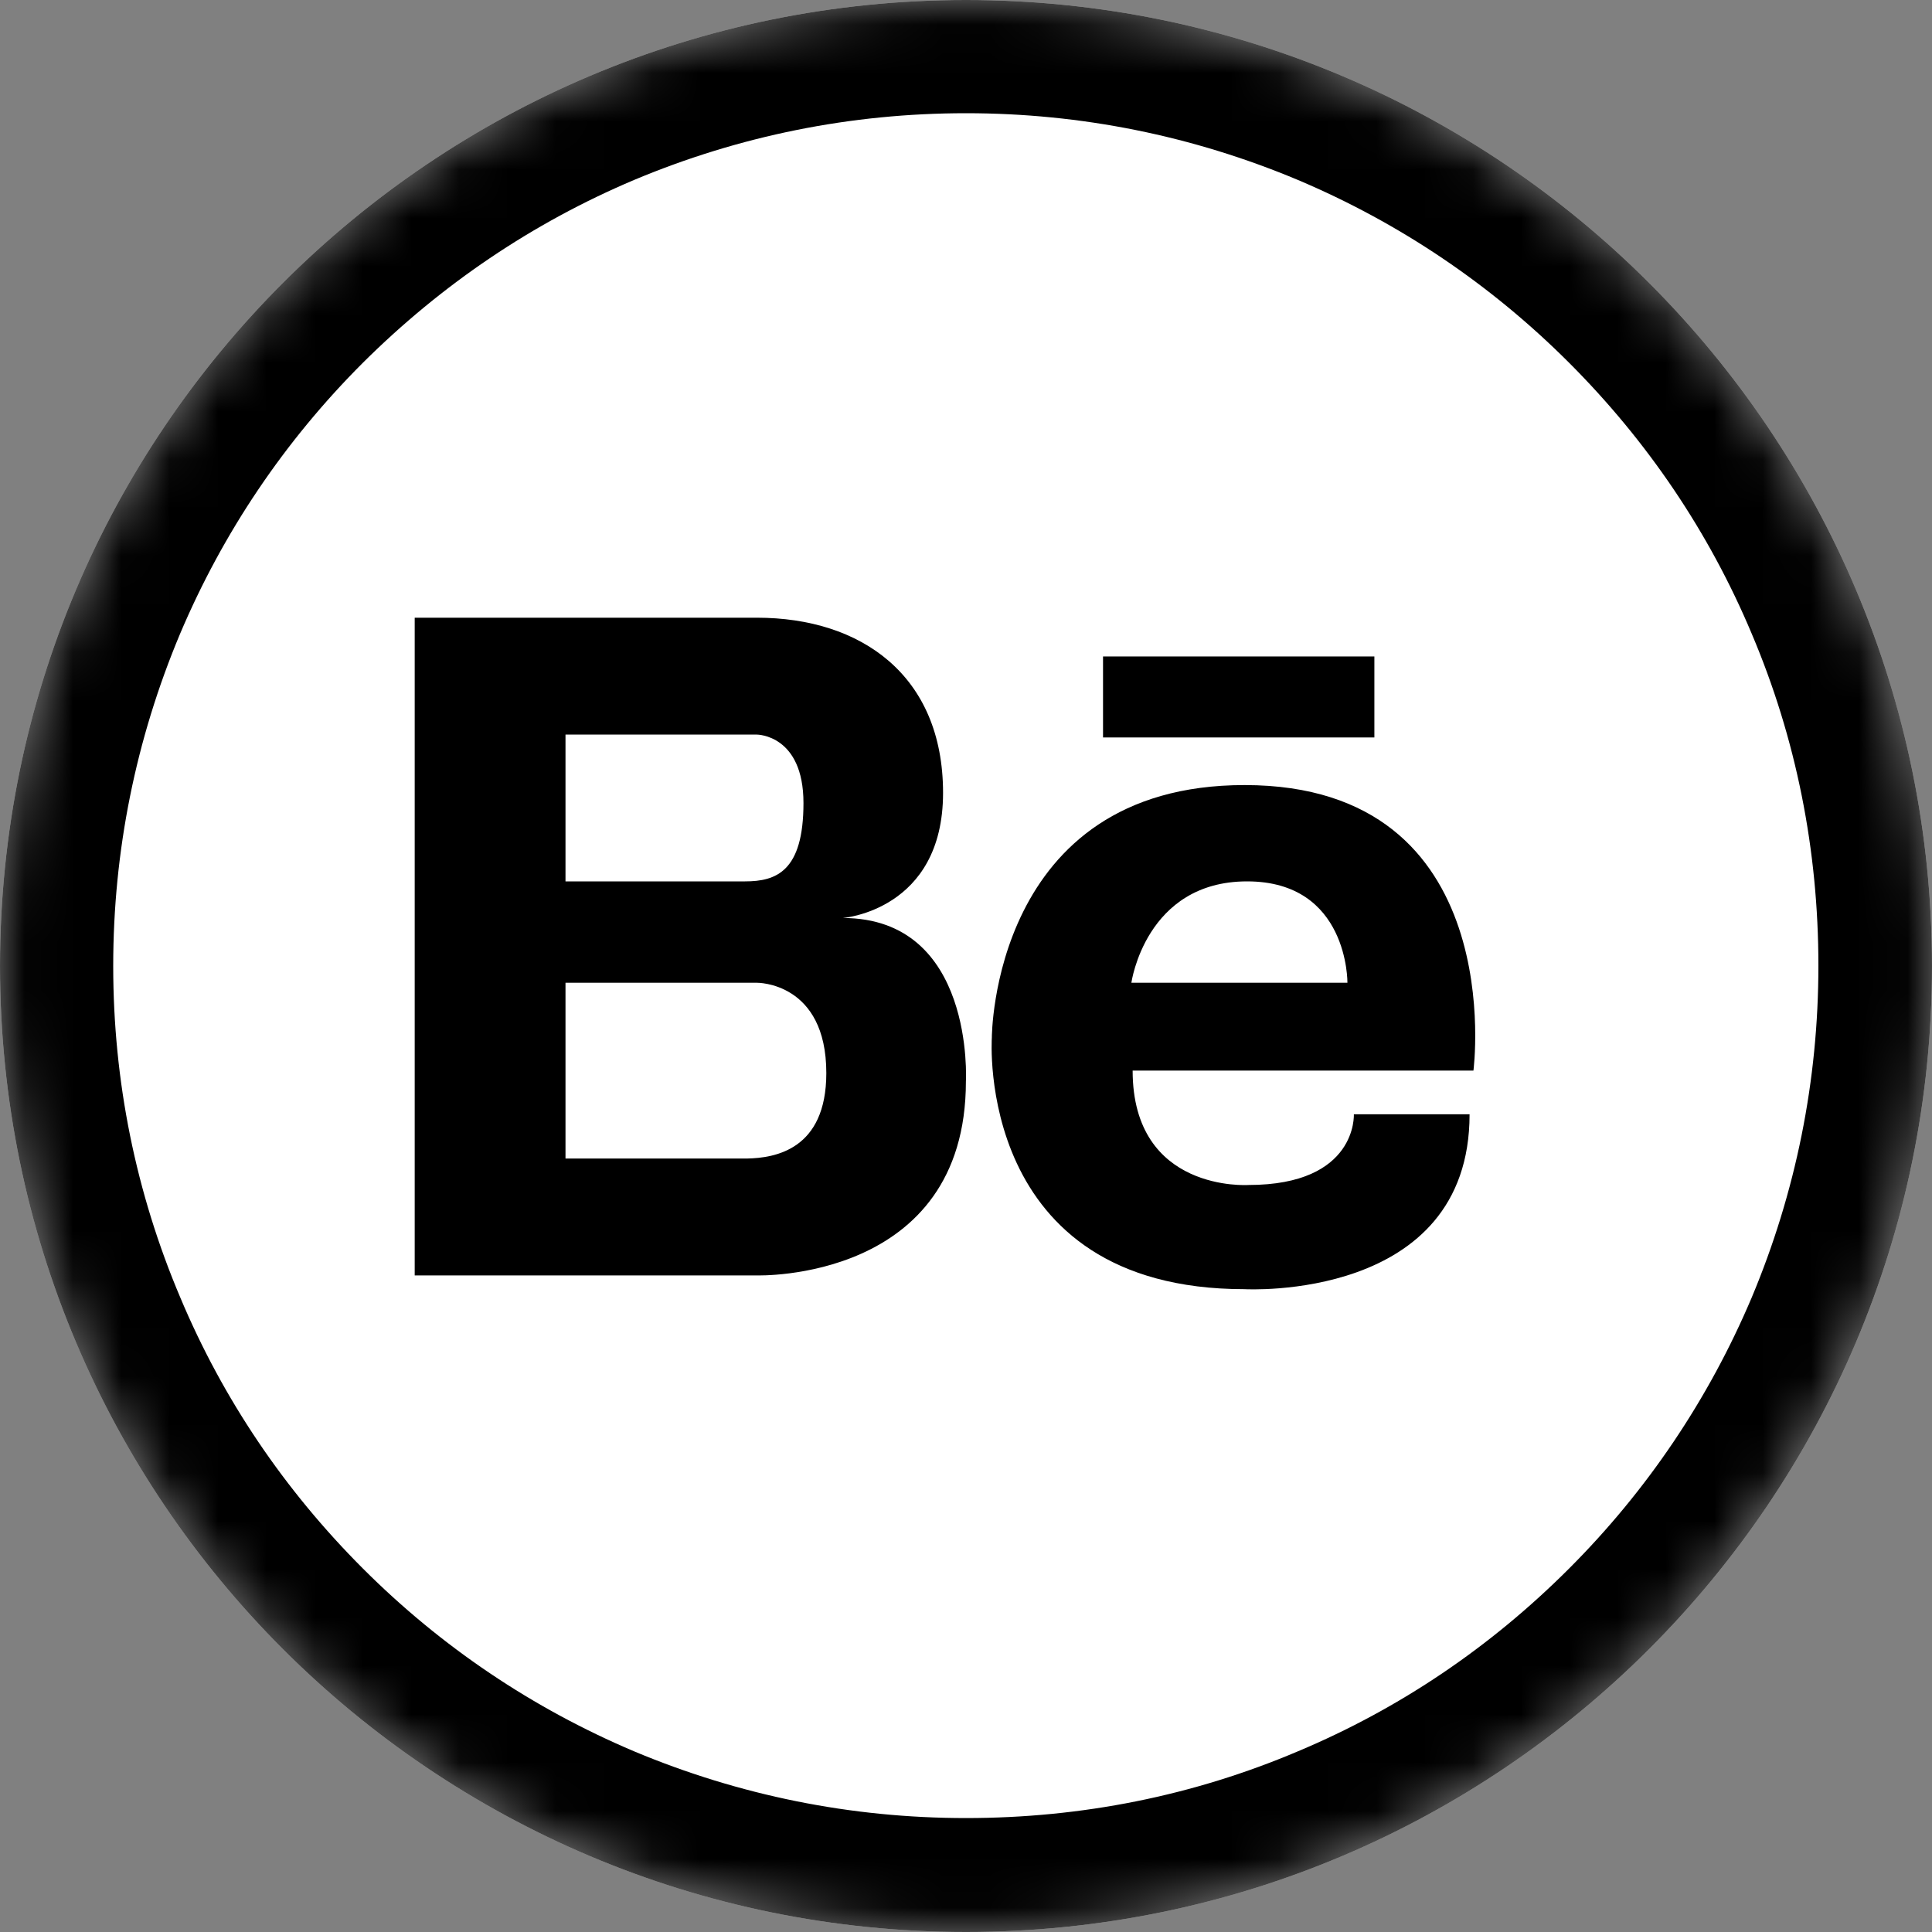
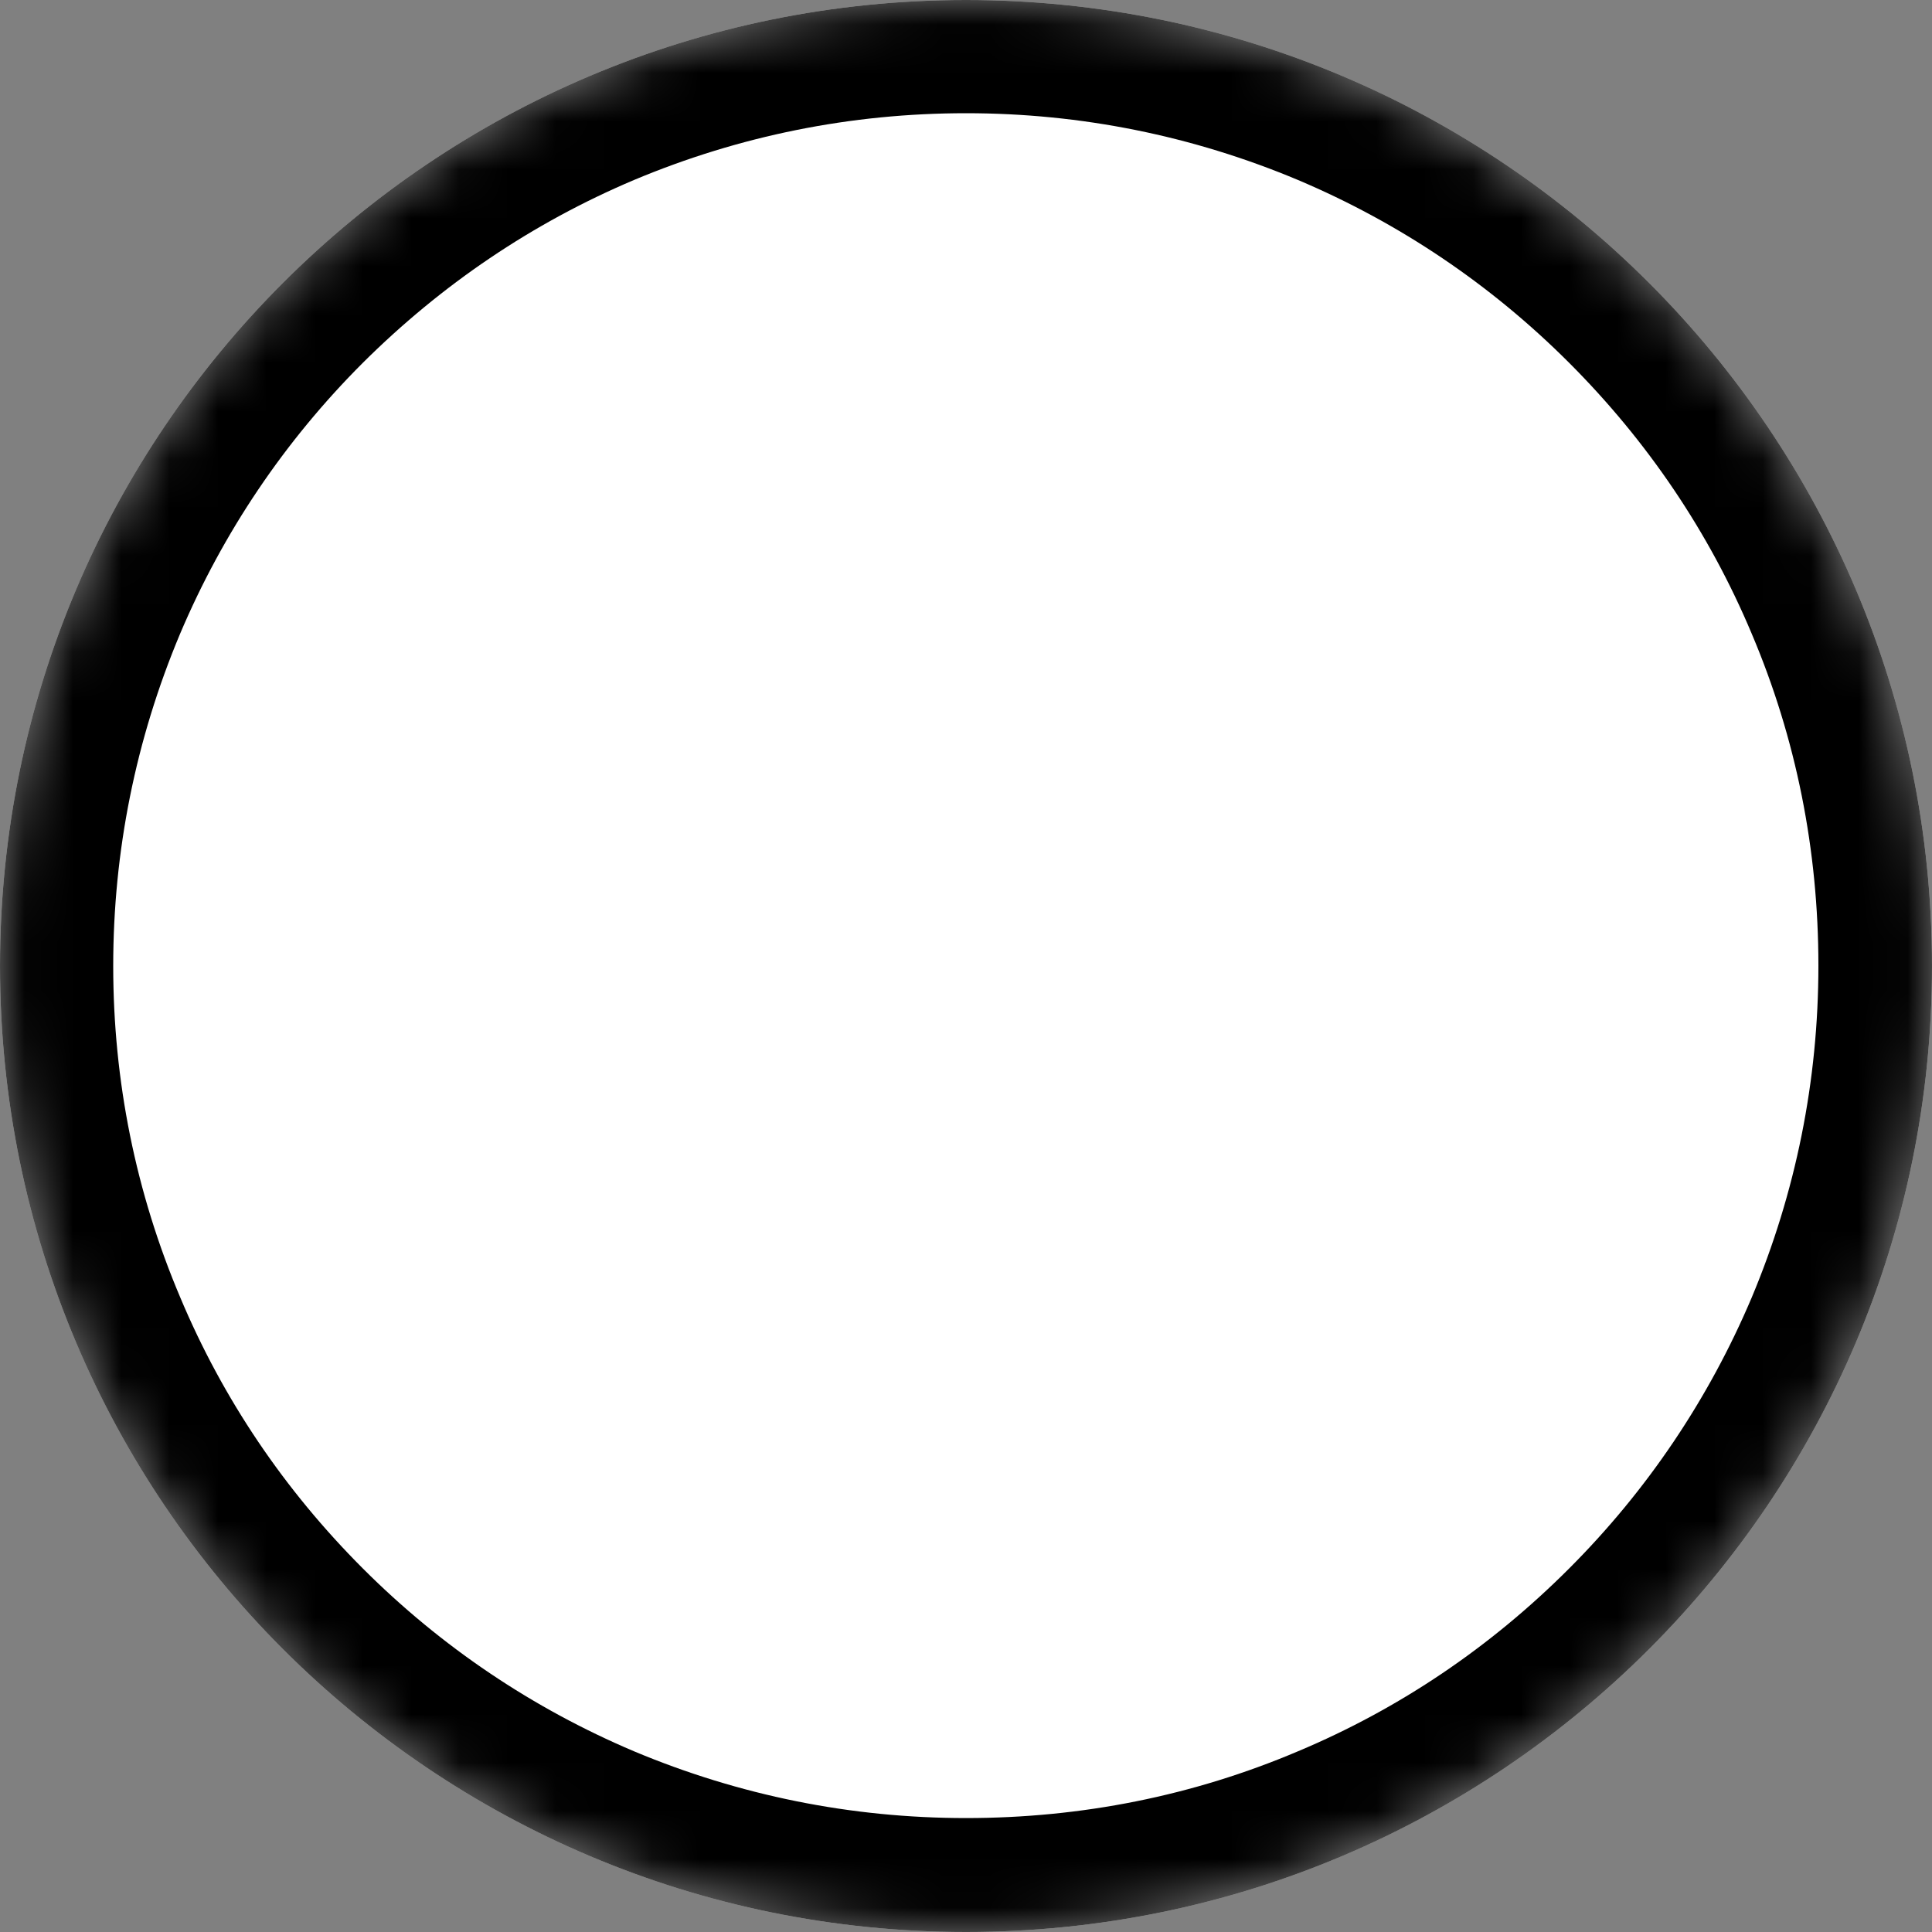
<svg xmlns="http://www.w3.org/2000/svg" width="40" height="40" viewBox="0 0 40 40" fill="none">
  <rect x="0" y="0" width="40" height="40" fill="#808080" stroke="none" />
  <g clip-path="url(#clip0_1455_1052)">
    <mask id="mask0_1455_1052" style="mask-type:luminance" maskUnits="userSpaceOnUse" x="0" y="0" width="40" height="40">
      <path d="M40 20C40 8.954 31.046 0 20 0C8.954 0 0 8.954 0 20C0 31.046 8.954 40 20 40C31.046 40 40 31.046 40 20Z" fill="white" />
    </mask>
    <g mask="url(#mask0_1455_1052)">
      <path d="M40 20C40 8.954 31.046 0 20 0C8.954 0 0 8.954 0 20C0 31.046 8.954 40 20 40C31.046 40 40 31.046 40 20Z" fill="white" />
      <path d="M20 0C8.953 0 0 8.953 0 20C0 31.047 8.953 40 20 40C31.047 40 40 31.047 40 20C40 8.953 31.047 0 20 0ZM32.484 32.477C30.859 34.102 28.977 35.375 26.875 36.258C24.703 37.18 22.391 37.641 20 37.641C17.617 37.641 15.305 37.172 13.125 36.258C11.023 35.367 9.133 34.094 7.516 32.477C5.891 30.852 4.617 28.969 3.734 26.867C2.812 24.695 2.344 22.383 2.344 20C2.344 17.617 2.812 15.305 3.727 13.125C4.617 11.023 5.891 9.133 7.508 7.516C9.141 5.891 11.023 4.617 13.125 3.727C15.305 2.812 17.617 2.344 20 2.344C22.383 2.344 24.695 2.812 26.875 3.727C28.977 4.617 30.867 5.891 32.484 7.508C34.109 9.133 35.383 11.016 36.266 13.117C37.188 15.289 37.648 17.602 37.648 19.992C37.648 22.375 37.18 24.688 36.266 26.867C35.375 28.969 34.102 30.859 32.484 32.477Z" fill="black" />
      <g clip-path="url(#clip1_1455_1052)">
-         <path d="M17.447 19.006C17.447 19.006 19.525 18.852 19.525 16.415C19.525 13.978 17.825 12.789 15.672 12.789H11.708H11.592H8.586V26.406H11.592H11.708H15.672C15.672 26.406 19.998 26.543 19.998 22.387C19.998 22.387 20.186 19.006 17.447 19.006ZM15.162 15.209H15.672C15.672 15.209 16.635 15.209 16.635 16.626C16.635 18.043 16.069 18.248 15.426 18.248H11.708V15.209H15.162ZM15.472 23.986H11.708V20.347H15.672C15.672 20.347 17.108 20.328 17.108 22.217C17.108 23.81 16.035 23.974 15.472 23.986ZM25.767 16.254C20.53 16.254 20.535 21.486 20.535 21.486C20.535 21.486 20.175 26.691 25.767 26.691C25.767 26.691 30.426 26.957 30.426 23.07H28.03C28.03 23.07 28.11 24.534 25.847 24.534C25.847 24.534 23.45 24.695 23.45 22.165H30.506C30.506 22.165 31.278 16.254 25.767 16.254ZM23.424 20.347C23.424 20.347 23.716 18.248 25.82 18.248C27.923 18.248 27.897 20.347 27.897 20.347H23.424ZM28.455 15.268H22.837V13.591H28.455V15.268Z" fill="black" />
-       </g>
+         </g>
    </g>
  </g>
  <defs>
    <clipPath id="clip0_1455_1052">
      <rect width="40" height="40" fill="white" />
    </clipPath>
    <clipPath id="clip1_1455_1052">
      <rect width="22" height="22" fill="white" transform="translate(8.562 8.742)" />
    </clipPath>
  </defs>
</svg>